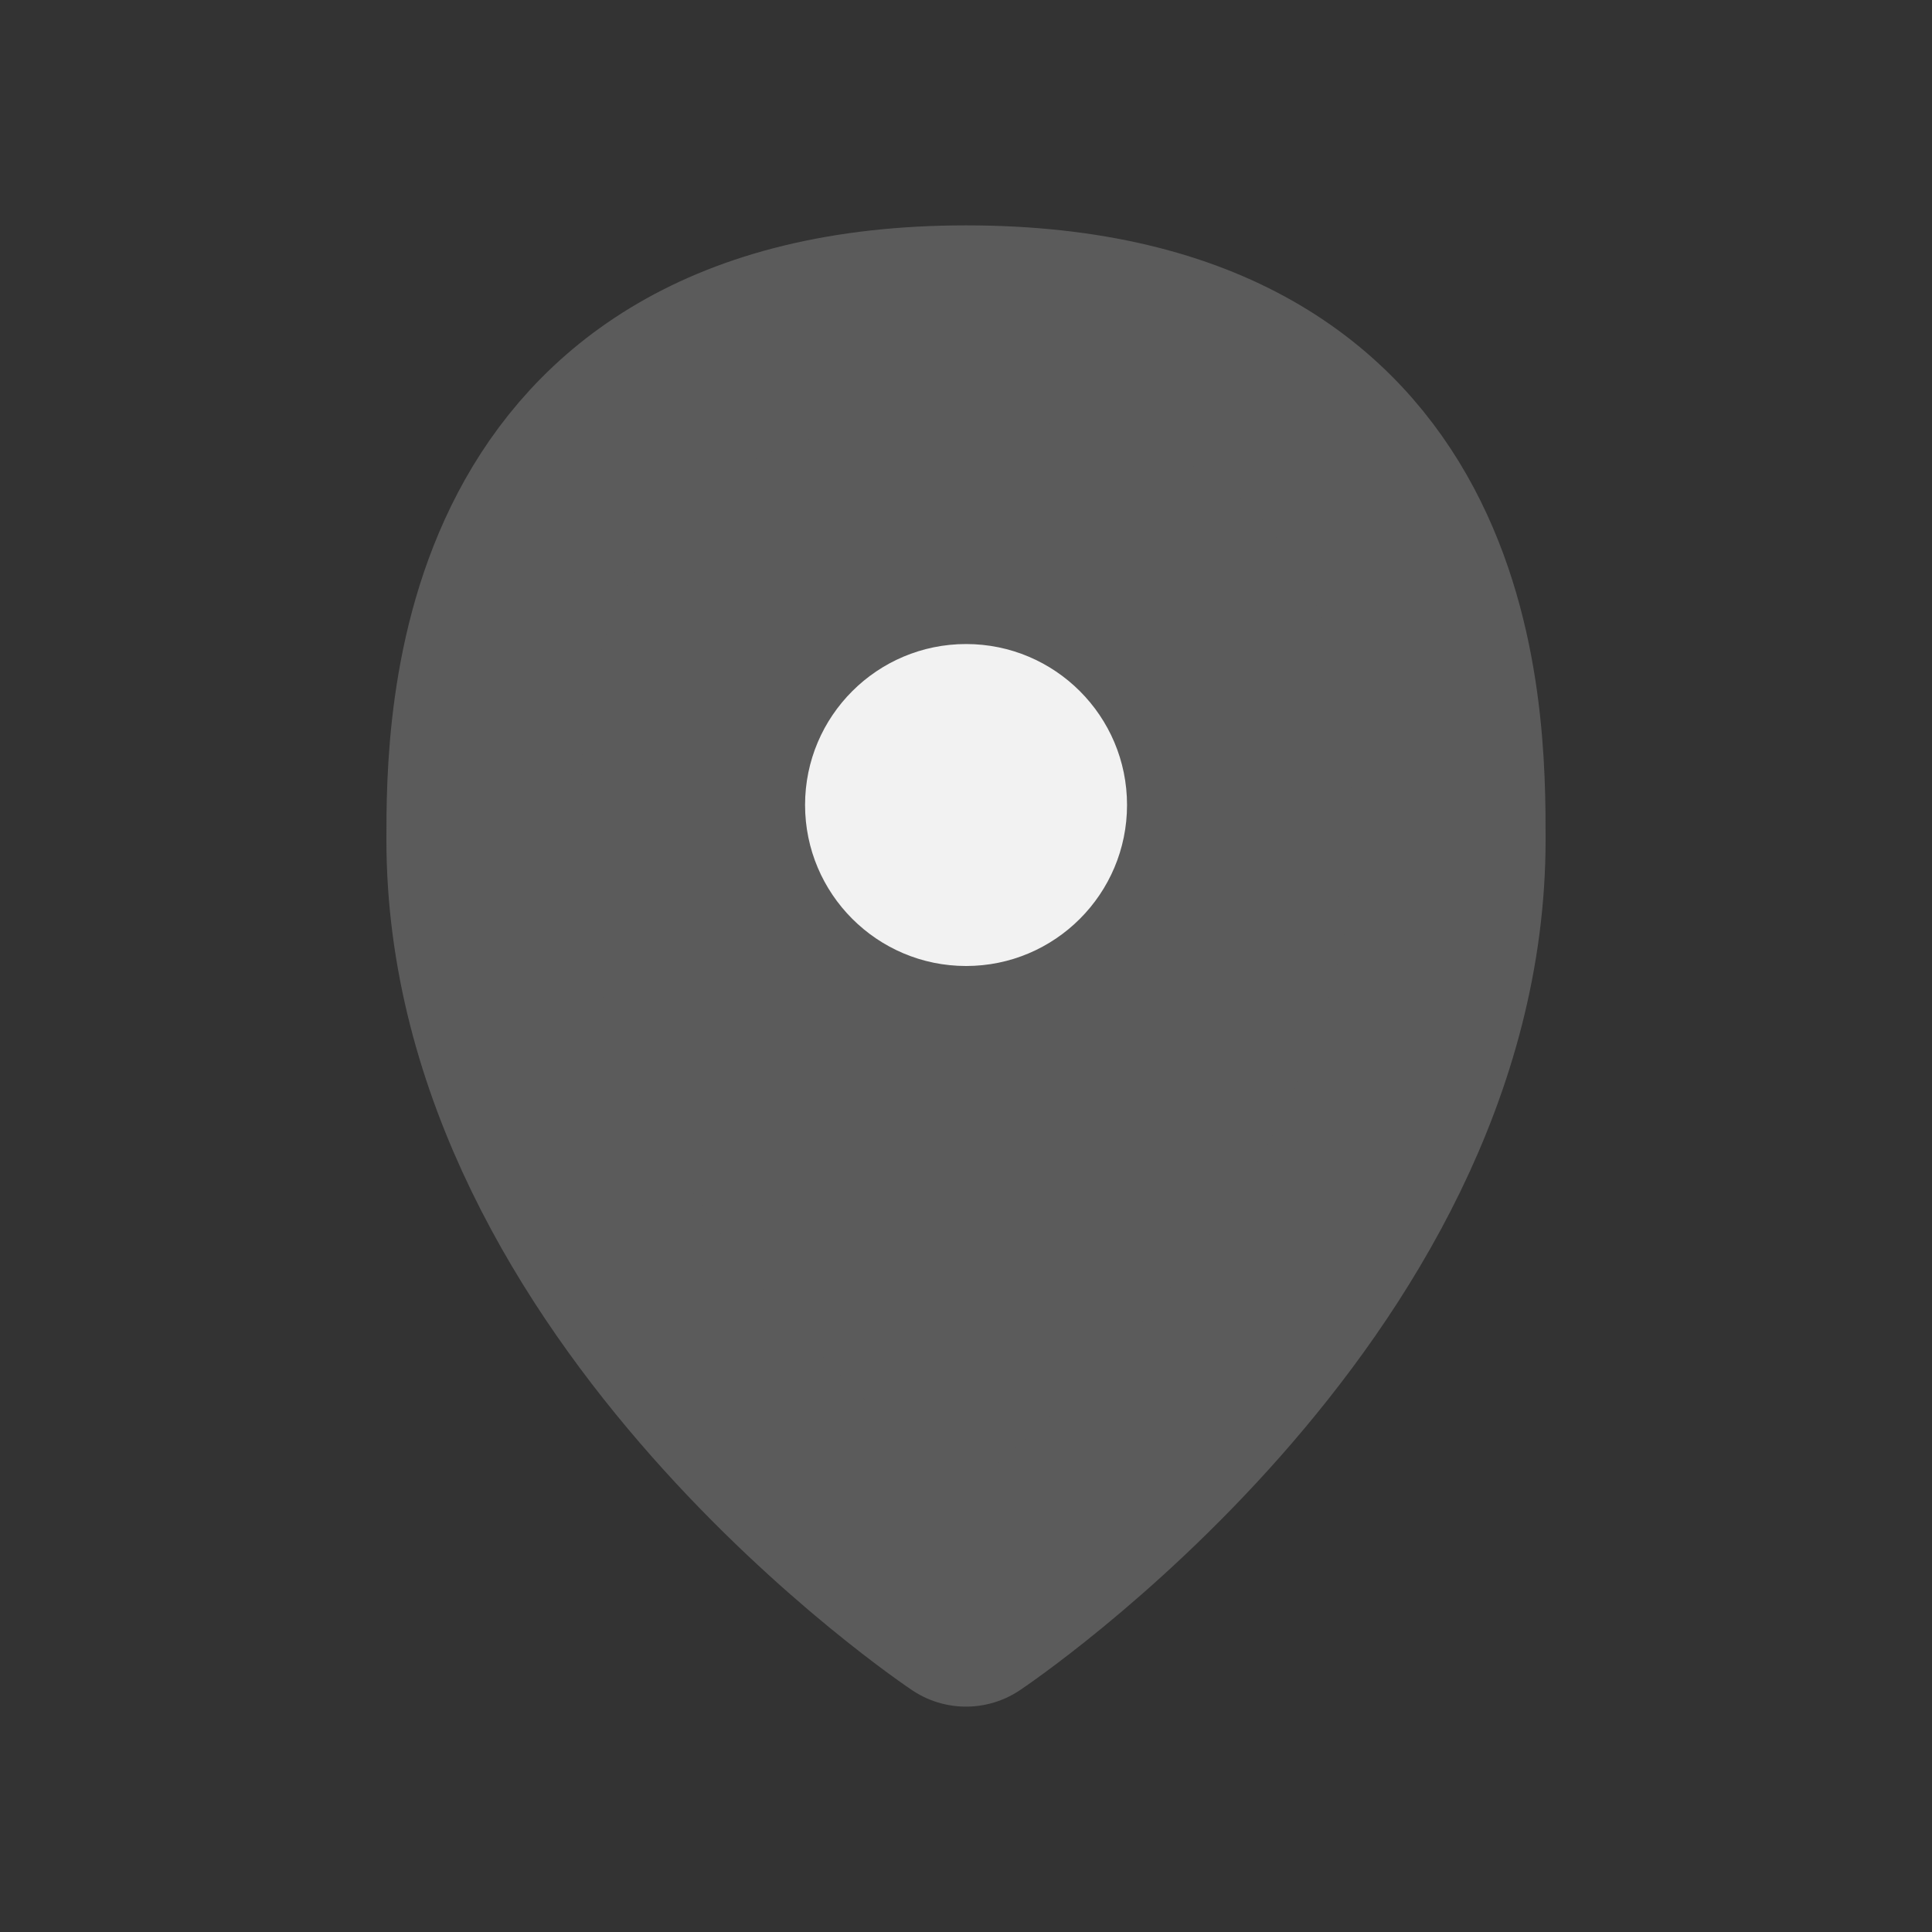
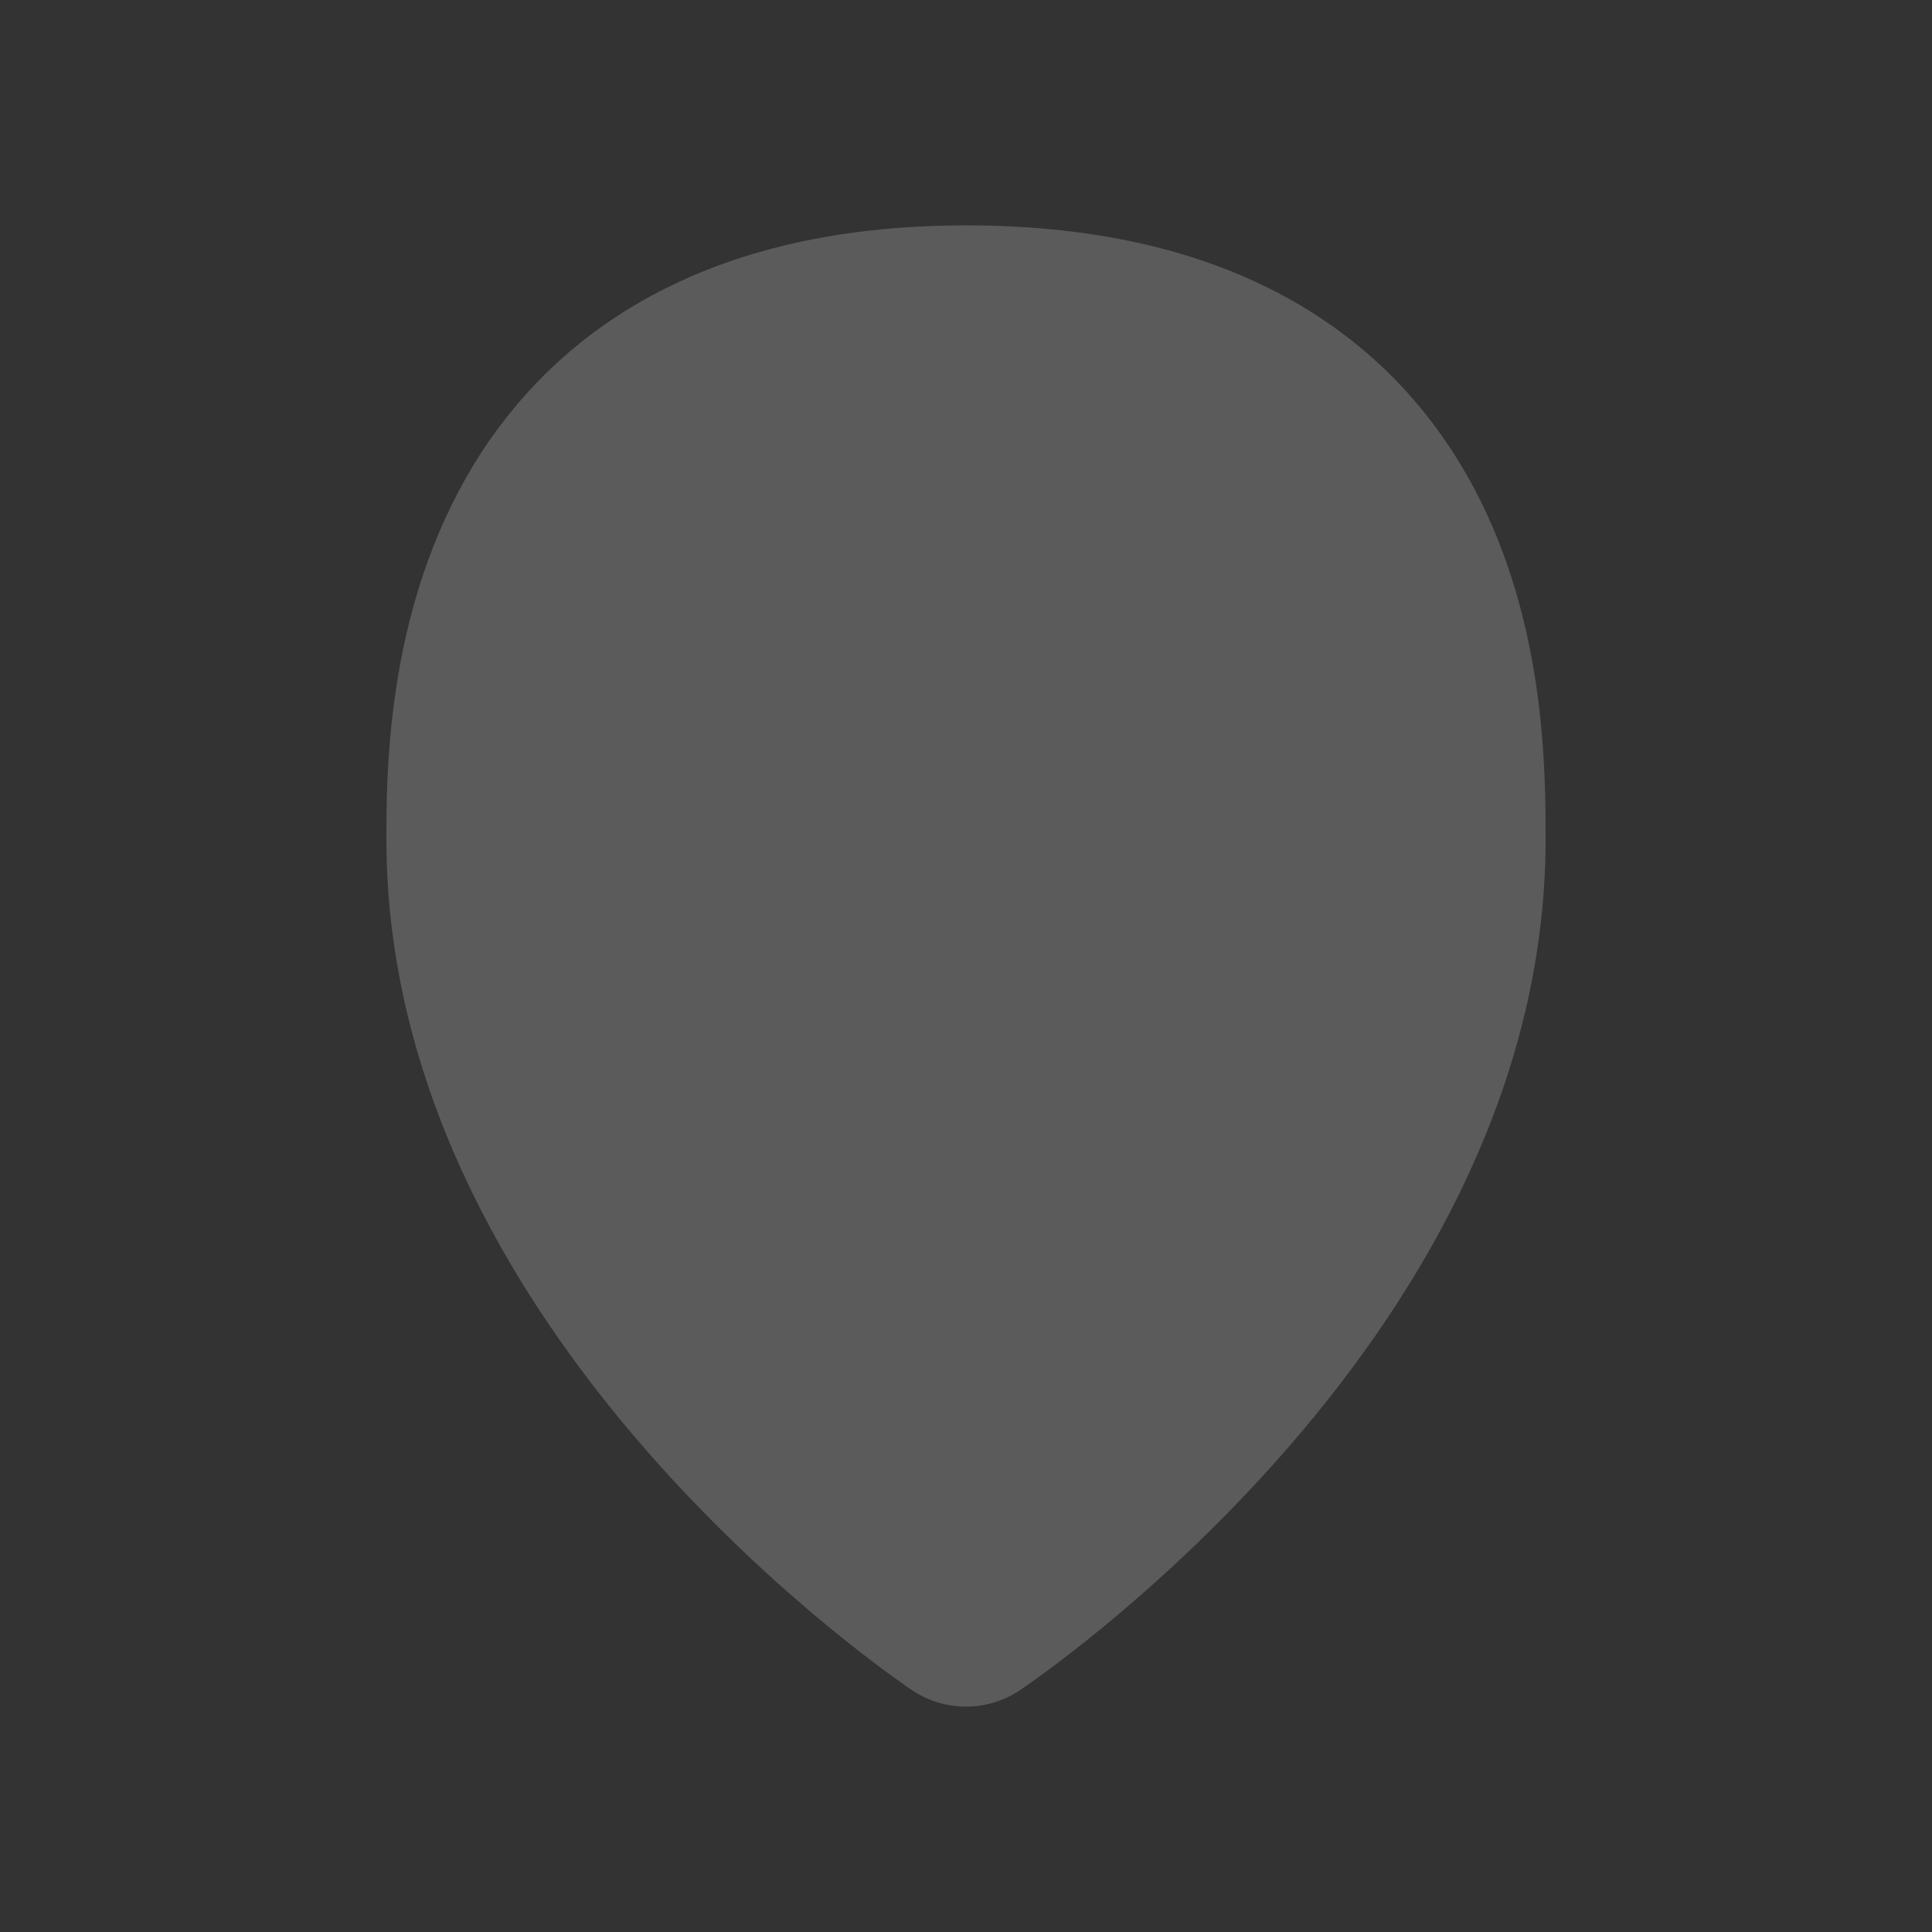
<svg xmlns="http://www.w3.org/2000/svg" width="20" height="20" viewBox="0 0 20 20" fill="none">
  <rect x="0" y="0" width="20" height="20" fill="#333333" stroke="none" />
-   <path fill-rule="evenodd" clip-rule="evenodd" d="M10 16.667C10 16.667 5 13.334 5 8.691C5 7.5 5 3.333 10 3.333C15 3.333 15 7.381 15 8.691C15 13.334 10 16.667 10 16.667Z" fill="#5B5B5B" stroke="#5B5B5B" stroke-width="2" stroke-linecap="round" stroke-linejoin="round" />
-   <path fill-rule="evenodd" clip-rule="evenodd" d="M11.667 8.333C11.667 9.253 10.921 10 10.001 10C9.081 10 8.334 9.253 8.334 8.333C8.334 7.413 9.081 6.667 10.001 6.667C10.921 6.667 11.667 7.413 11.667 8.333Z" fill="#F2F2F2" />
+   <path fill-rule="evenodd" clip-rule="evenodd" d="M10 16.667C10 16.667 5 13.334 5 8.691C5 7.5 5 3.333 10 3.333C15 3.333 15 7.381 15 8.691C15 13.334 10 16.667 10 16.667" fill="#5B5B5B" stroke="#5B5B5B" stroke-width="2" stroke-linecap="round" stroke-linejoin="round" />
</svg>